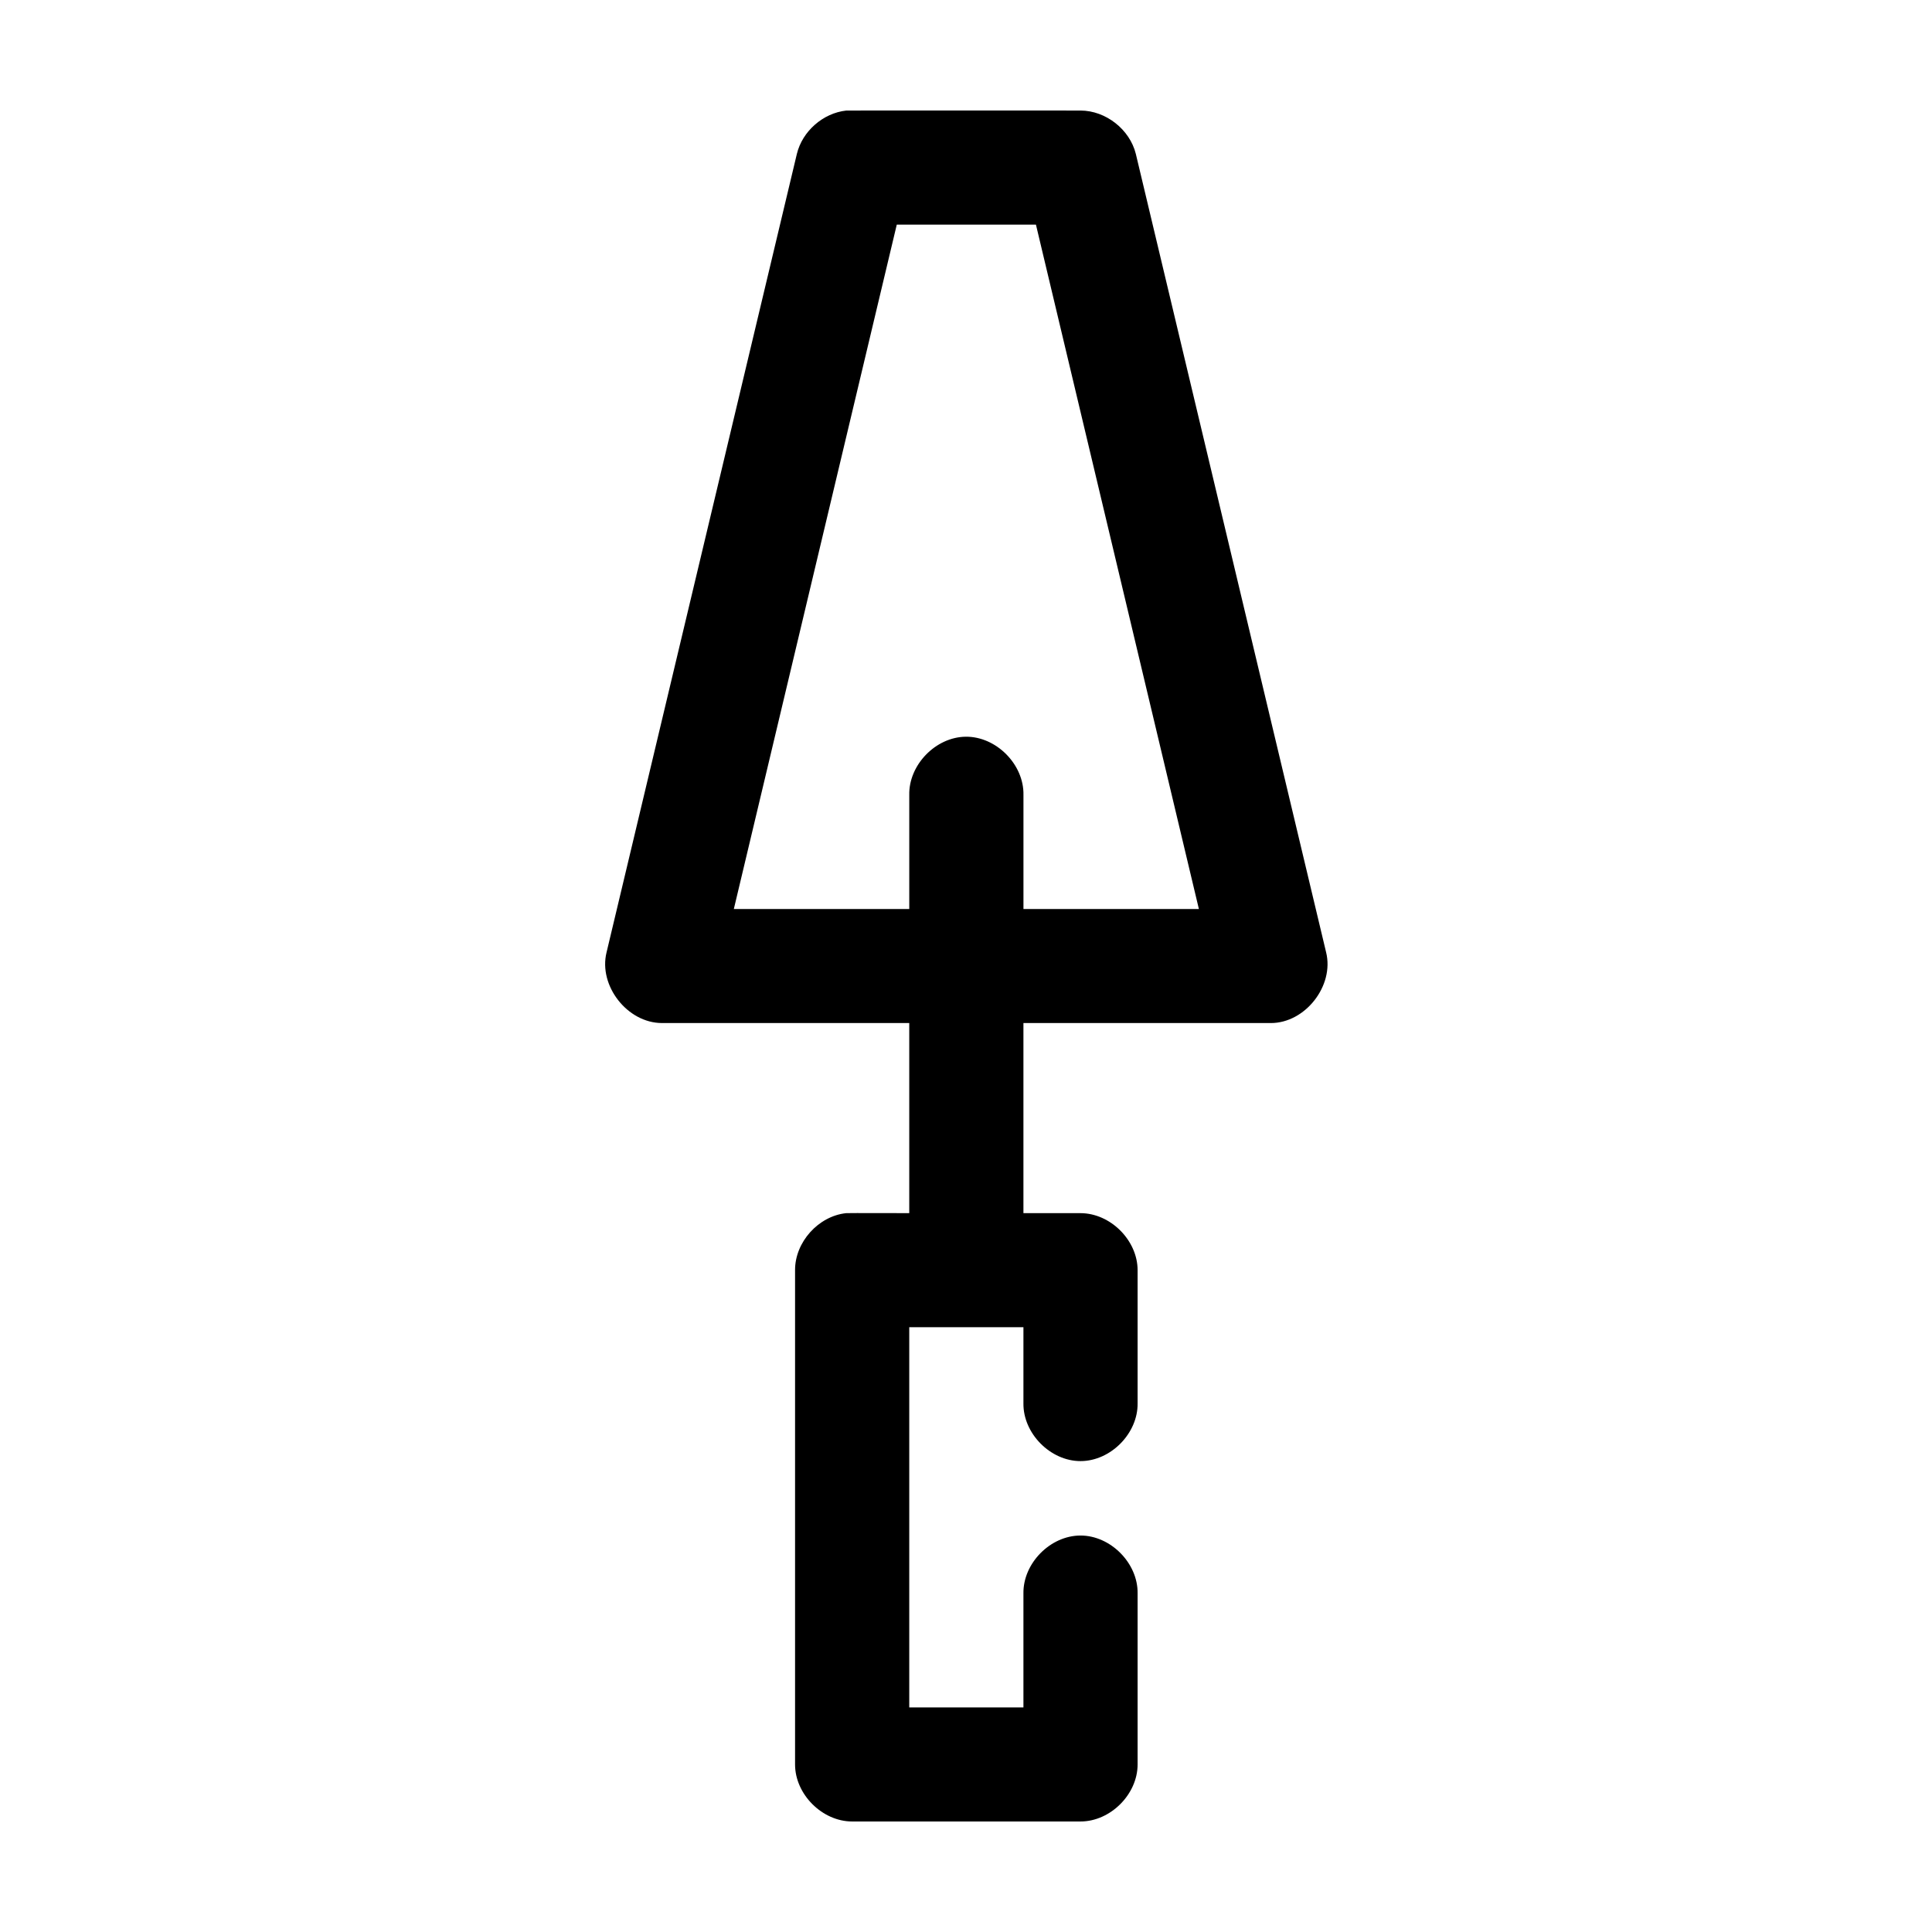
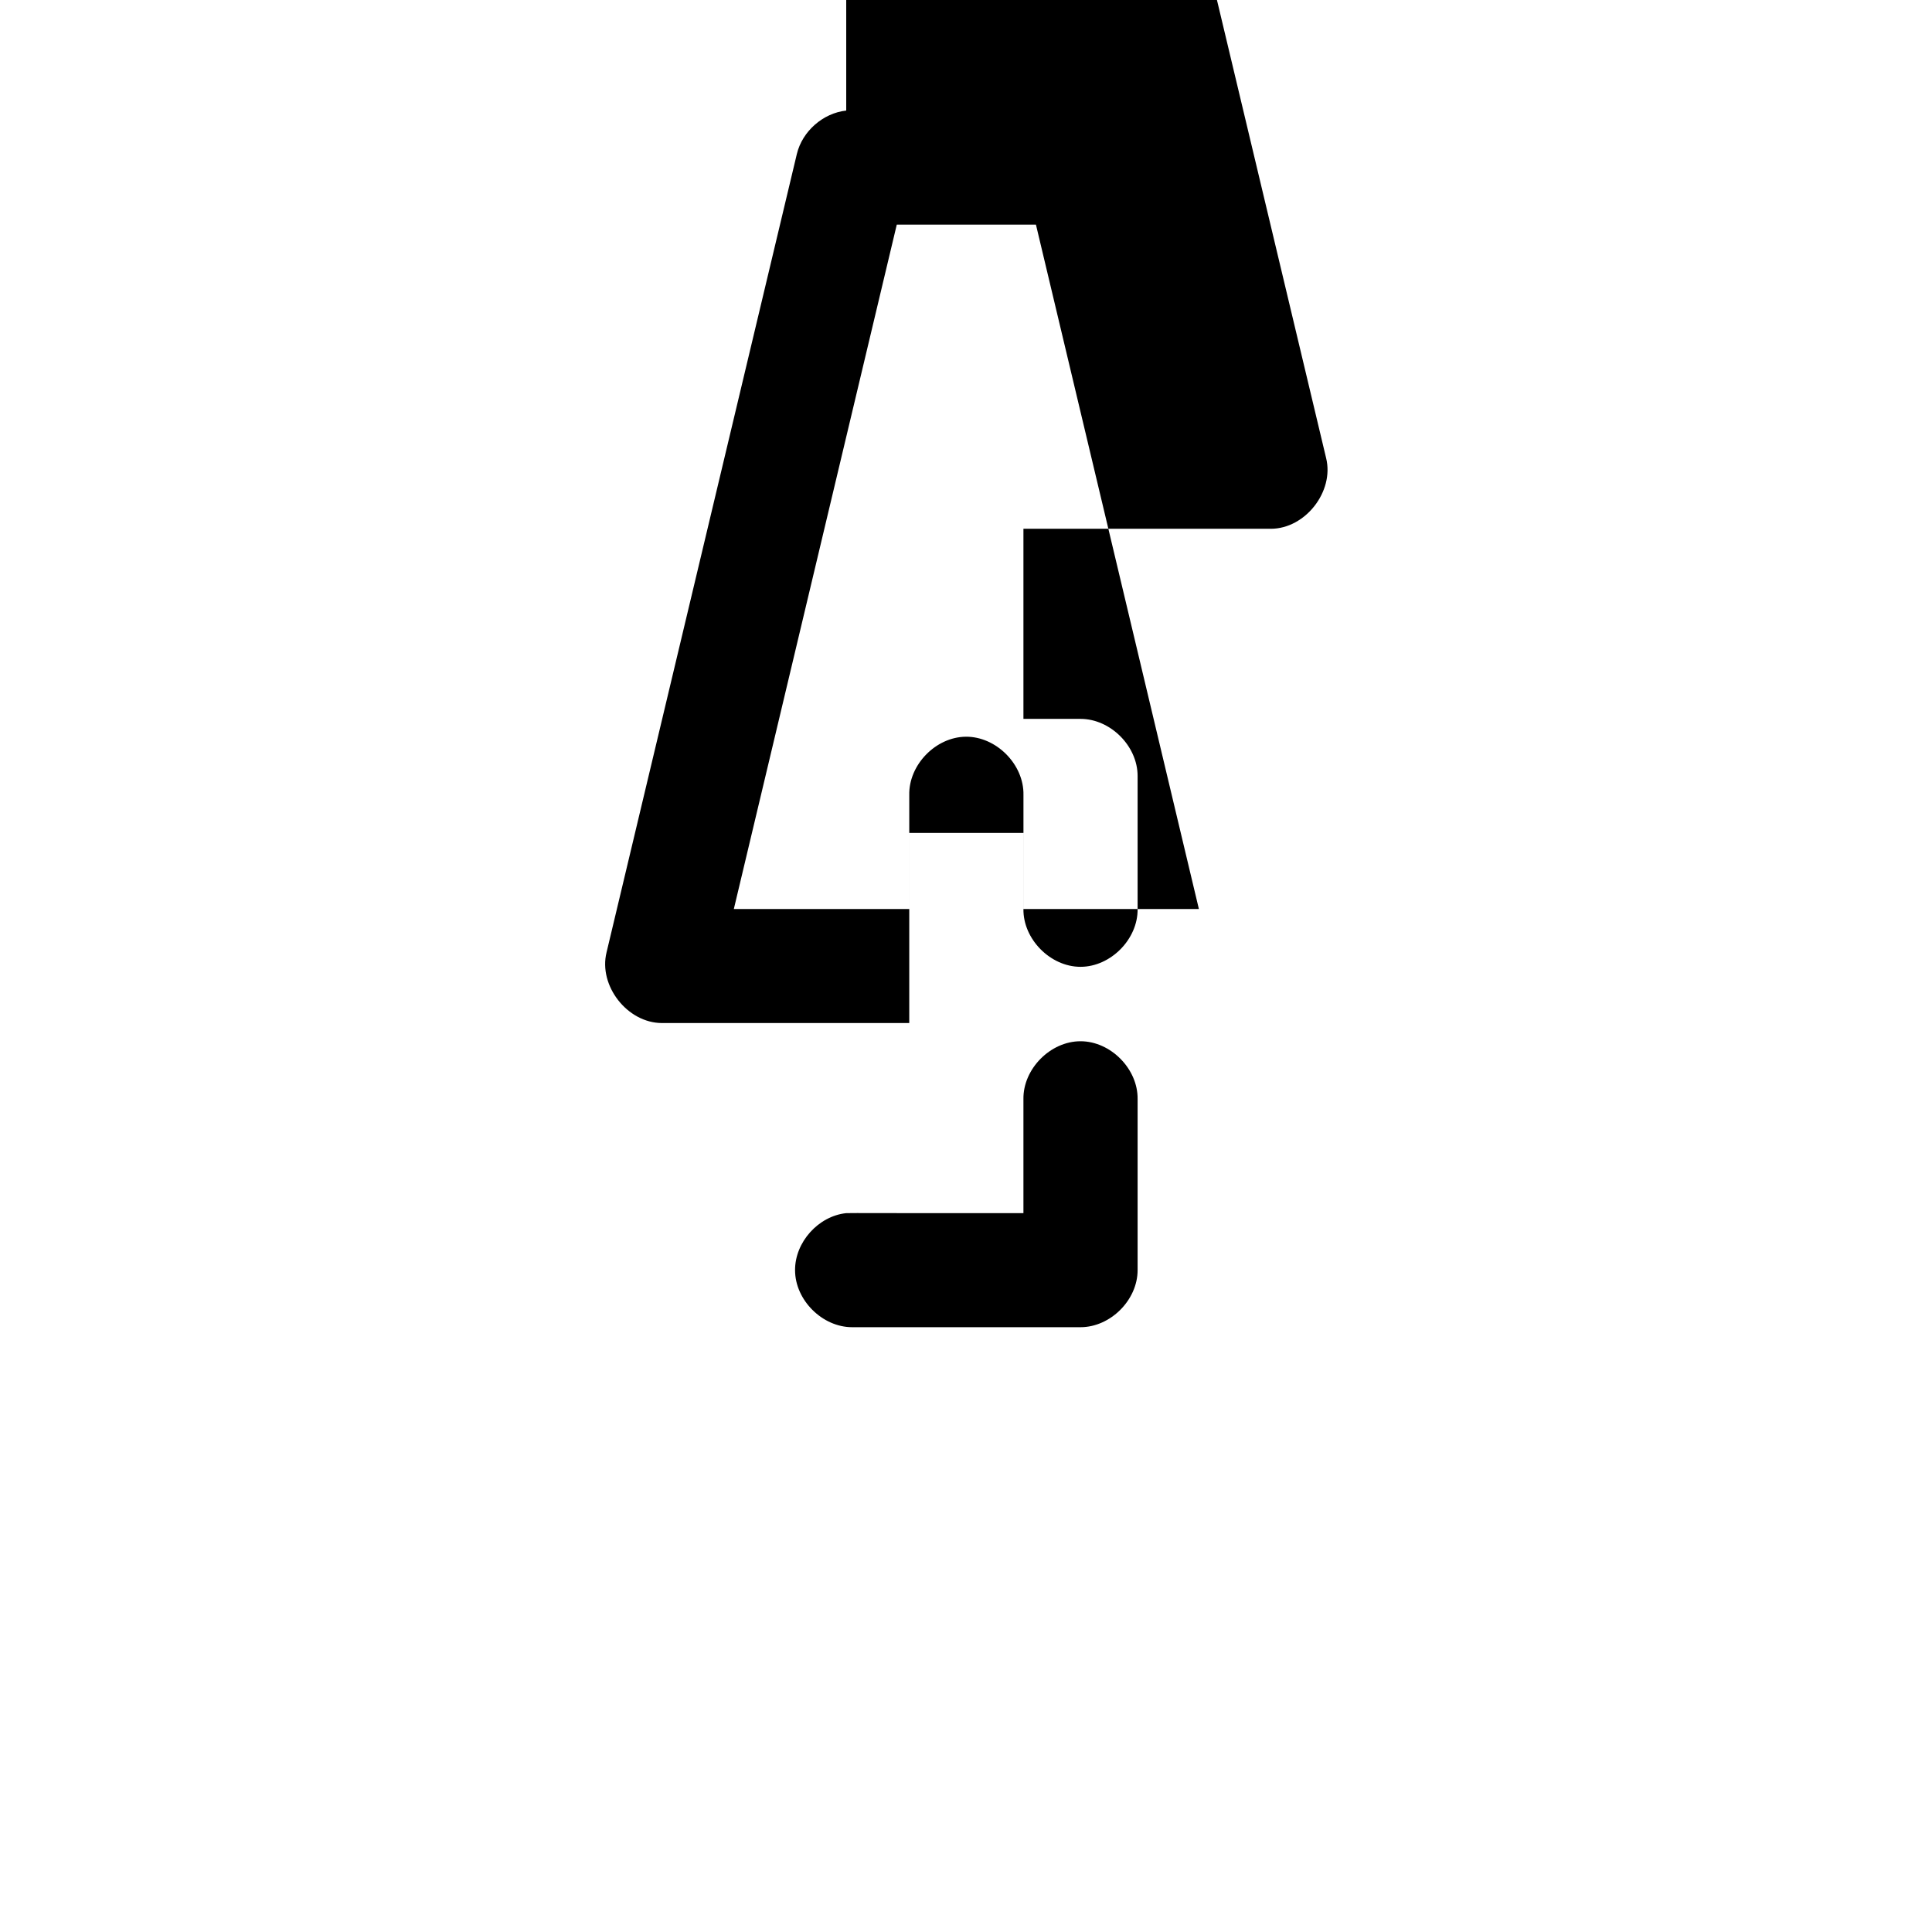
<svg xmlns="http://www.w3.org/2000/svg" fill="#000000" width="800px" height="800px" version="1.1" viewBox="144 144 512 512">
-   <path d="m368.26 173.3c-6.152 0.668-11.633 5.484-13.082 11.492l-50.434 211.59c-2.188 8.855 5.527 18.715 14.656 18.734h65.562v50.379s-16.18-0.051-16.707 0c-7.383 0.773-13.594 7.699-13.555 15.113v130.99c0 7.914 7.207 15.113 15.129 15.113h60.52c7.922 0 15.129-7.199 15.129-15.113v-45.34c0.113-7.984-7.137-15.328-15.129-15.328-7.992 0-15.242 7.344-15.129 15.328v30.227h-30.258v-100.76h30.258v20.152c-0.113 7.984 7.137 15.328 15.129 15.328 7.992 0 15.242-7.344 15.129-15.328v-35.266c0-7.914-7.207-15.113-15.129-15.113h-15.129v-50.379h65.562c9.133 0 16.844-9.879 14.656-18.734l-50.43-211.6c-1.605-6.488-7.965-11.477-14.656-11.492 0 0-61.57-0.023-62.094 0zm13.395 30.227h36.879l43.184 181.37h-46.492v-30.227c0.168-8.07-7.207-15.516-15.289-15.43-7.977 0.082-15.137 7.465-14.973 15.43v30.227h-46.492z" />
+   <path d="m368.26 173.3c-6.152 0.668-11.633 5.484-13.082 11.492l-50.434 211.59c-2.188 8.855 5.527 18.715 14.656 18.734h65.562v50.379s-16.18-0.051-16.707 0c-7.383 0.773-13.594 7.699-13.555 15.113c0 7.914 7.207 15.113 15.129 15.113h60.52c7.922 0 15.129-7.199 15.129-15.113v-45.34c0.113-7.984-7.137-15.328-15.129-15.328-7.992 0-15.242 7.344-15.129 15.328v30.227h-30.258v-100.76h30.258v20.152c-0.113 7.984 7.137 15.328 15.129 15.328 7.992 0 15.242-7.344 15.129-15.328v-35.266c0-7.914-7.207-15.113-15.129-15.113h-15.129v-50.379h65.562c9.133 0 16.844-9.879 14.656-18.734l-50.43-211.6c-1.605-6.488-7.965-11.477-14.656-11.492 0 0-61.57-0.023-62.094 0zm13.395 30.227h36.879l43.184 181.37h-46.492v-30.227c0.168-8.07-7.207-15.516-15.289-15.43-7.977 0.082-15.137 7.465-14.973 15.43v30.227h-46.492z" />
</svg>